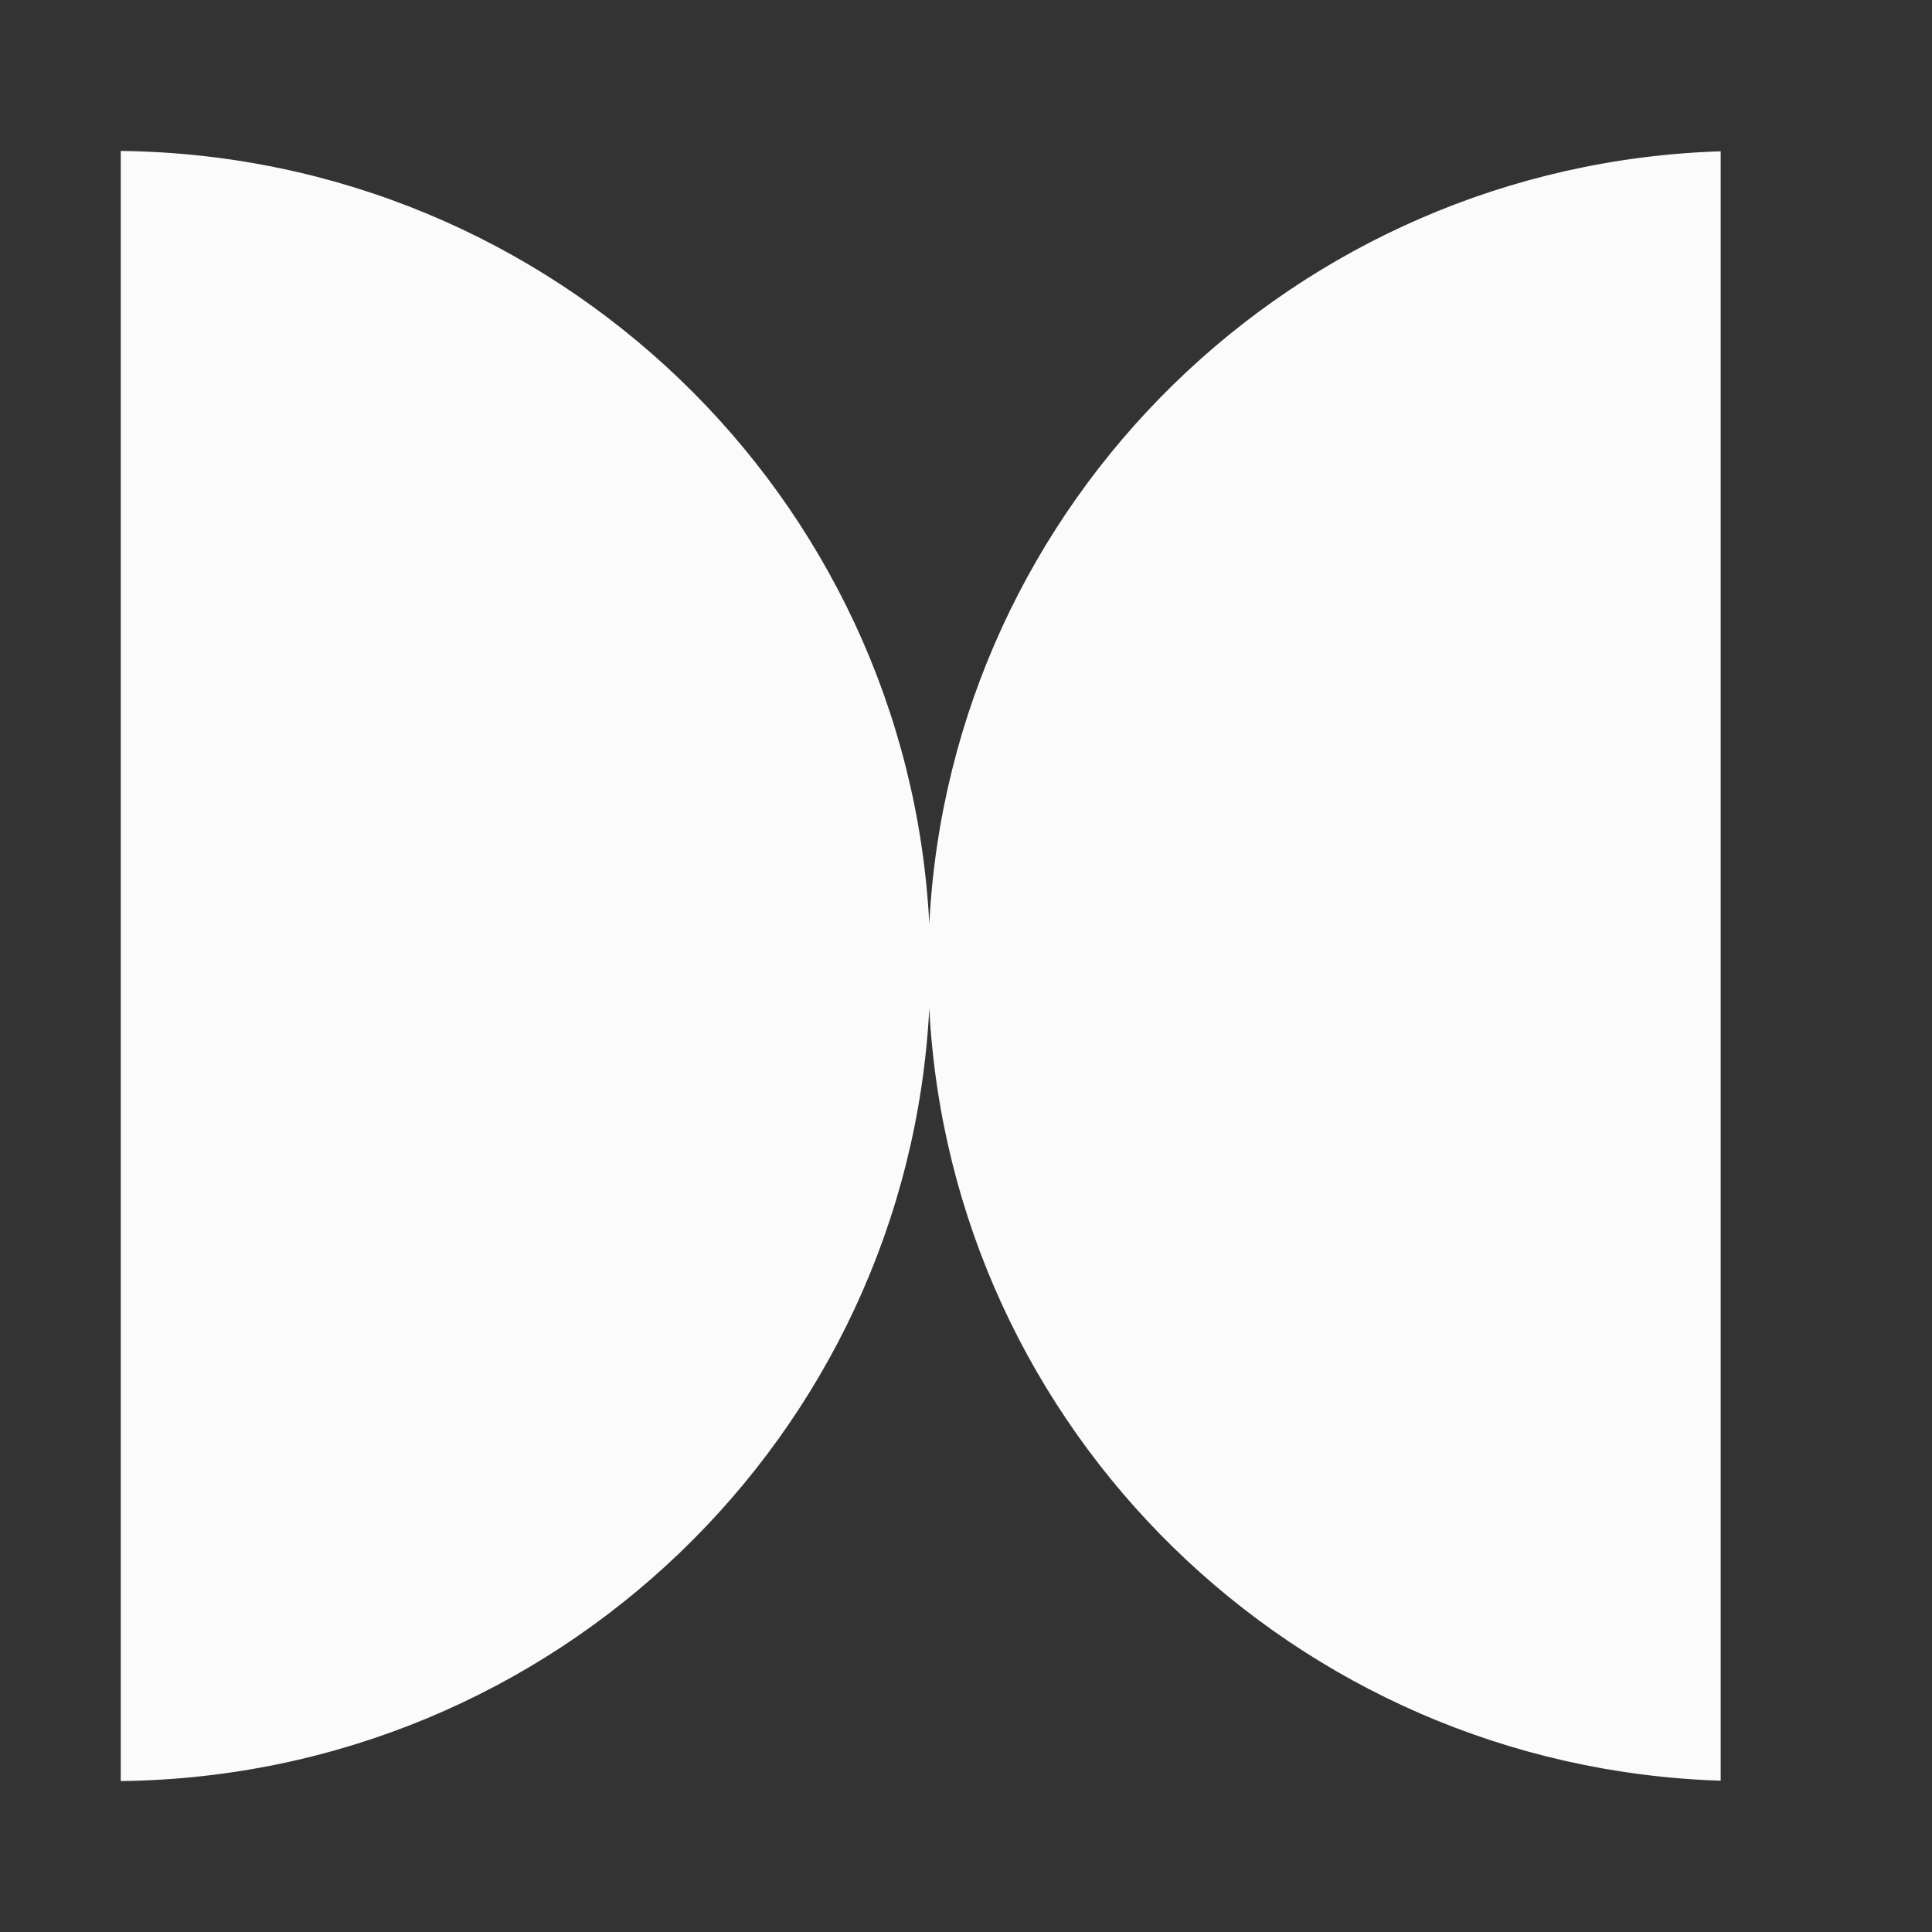
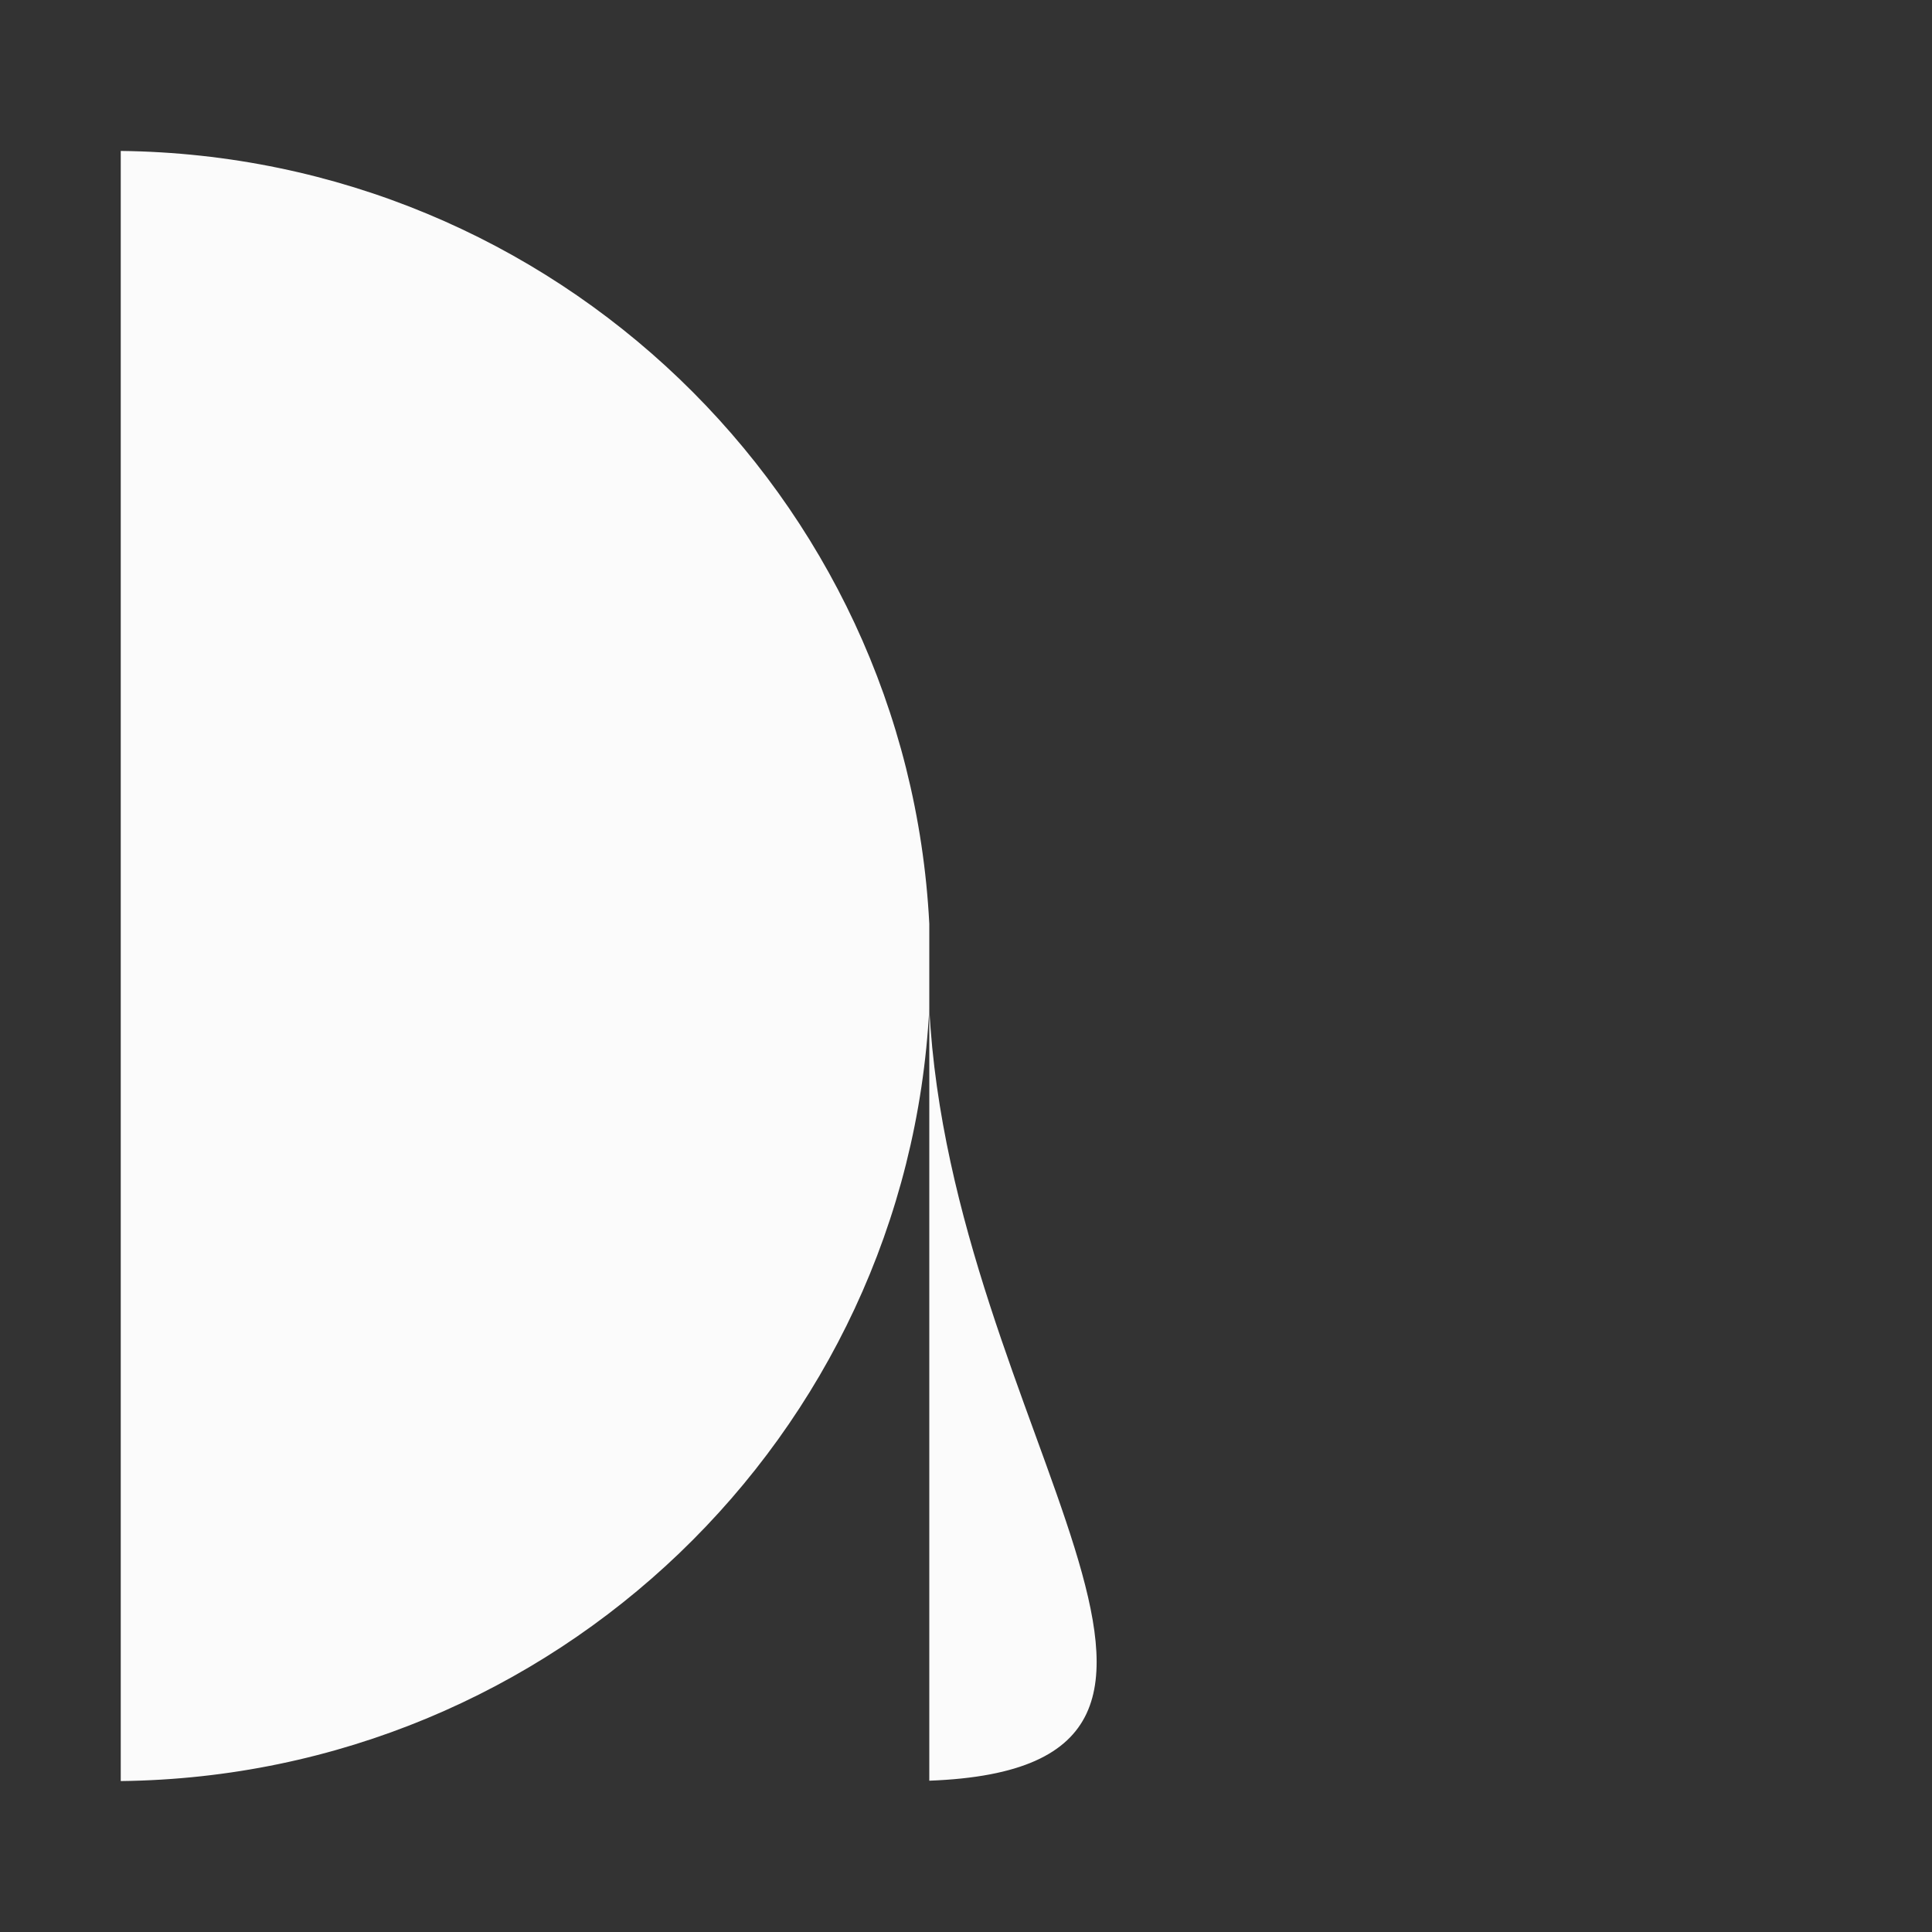
<svg xmlns="http://www.w3.org/2000/svg" width="48" height="48" viewBox="0 0 48 48" fill="none">
  <rect x="0" y="0" width="48" height="48" fill="#333333" stroke="none" />
-   <path fill-rule="evenodd" clip-rule="evenodd" d="M23.088 25.05C22.542 35.668 13.778 44.127 3 44.25V3.75C13.778 3.874 22.542 12.332 23.088 22.95C23.626 12.472 32.168 4.097 42.75 3.759V44.241C32.168 43.903 23.626 35.528 23.088 25.05Z" fill="#FBFBFB" />
+   <path fill-rule="evenodd" clip-rule="evenodd" d="M23.088 25.05C22.542 35.668 13.778 44.127 3 44.25V3.75C13.778 3.874 22.542 12.332 23.088 22.95V44.241C32.168 43.903 23.626 35.528 23.088 25.05Z" fill="#FBFBFB" />
</svg>